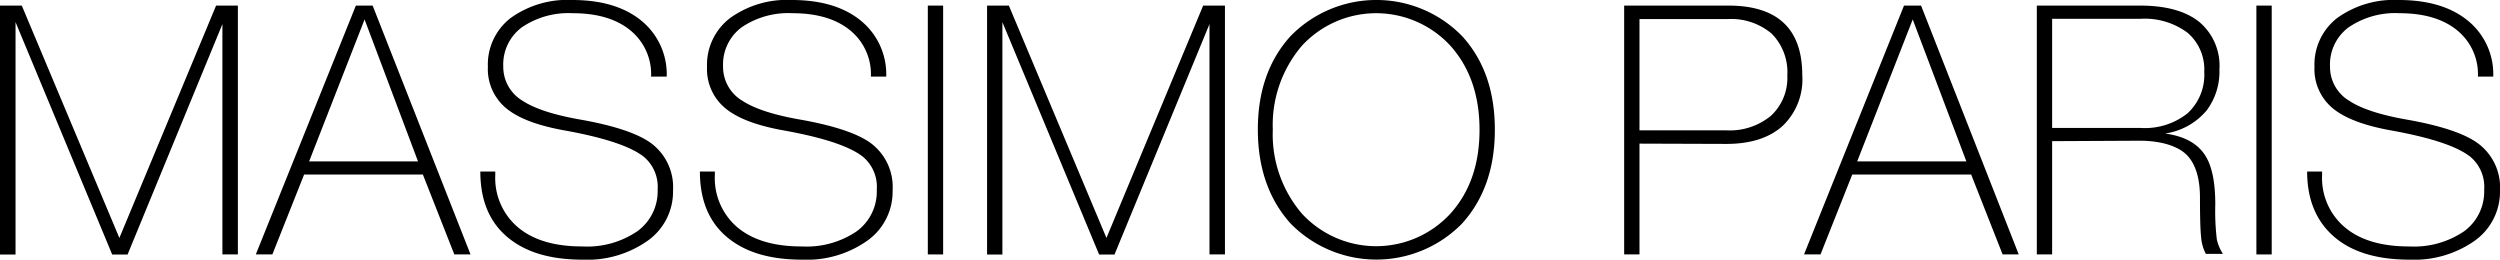
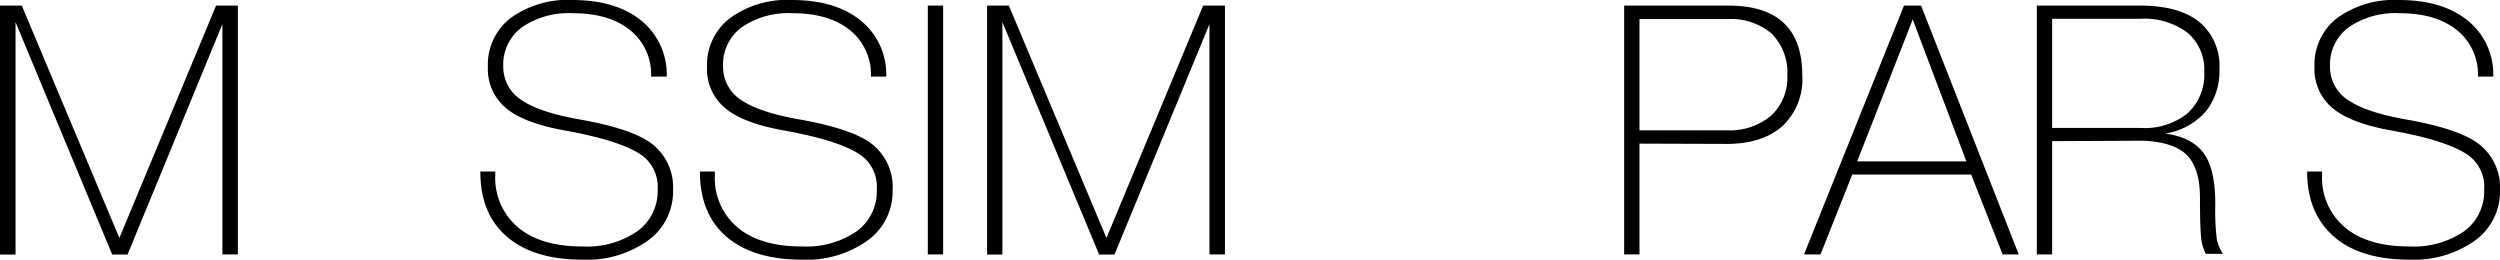
<svg xmlns="http://www.w3.org/2000/svg" id="Livello_1" data-name="Livello 1" viewBox="0 0 344.3 35.76">
  <defs>
    <style>.cls-1{isolation:isolate;}</style>
  </defs>
  <title>logo</title>
  <g class="cls-1">
    <path d="M31.19,11.38h3V45.65H32.06V13.93L19,45.66l-2.12,0-13.31-32v32H1.43V11.38h3l13.44,32Z" transform="translate(-1.43 -10.61)" />
-     <path d="M66.23,45.65H64l-4.33-11H43.31l-4.37,11H36.66L50.44,11.38h2.31ZM59,32.84,51.64,13.29,44,32.84Z" transform="translate(-1.43 -10.61)" />
    <path d="M94.12,36.83a8.27,8.27,0,0,1-3.46,6.91,14.42,14.42,0,0,1-9,2.63c-4.55,0-8-1.07-10.47-3.21S67.58,38,67.58,34.23h2.06v.48a8.89,8.89,0,0,0,3.14,7.22q3.15,2.63,8.86,2.62a12.27,12.27,0,0,0,7.56-2.09A6.78,6.78,0,0,0,92,36.74a5.4,5.4,0,0,0-1.87-4.51q-2.69-2.16-10.85-3.64-5.67-1-8.16-3.09a7,7,0,0,1-2.5-5.68,8.1,8.1,0,0,1,3.15-6.74,13.38,13.38,0,0,1,8.47-2.47q6.19,0,9.7,3a9.52,9.52,0,0,1,3.31,7.55H91.1a7.79,7.79,0,0,0-2.88-6.39q-2.88-2.34-7.92-2.34a11.41,11.41,0,0,0-7,1.94,6.37,6.37,0,0,0-2.56,5.39,5.43,5.43,0,0,0,2.68,4.74c1.67,1.09,4.32,1.95,8,2.59q6.72,1.2,9.51,3.12A7.53,7.53,0,0,1,94.12,36.83Z" transform="translate(-1.43 -10.61)" />
    <path d="M124.36,36.83a8.27,8.27,0,0,1-3.46,6.91,14.42,14.42,0,0,1-9,2.63c-4.55,0-8-1.07-10.47-3.21S97.82,38,97.82,34.23h2.06v.48A8.89,8.89,0,0,0,103,41.93q3.15,2.63,8.86,2.62a12.27,12.27,0,0,0,7.56-2.09,6.78,6.78,0,0,0,2.76-5.72,5.4,5.4,0,0,0-1.87-4.51q-2.68-2.16-10.85-3.64-5.67-1-8.16-3.09a7,7,0,0,1-2.5-5.68A8.1,8.1,0,0,1,102,13.08a13.38,13.38,0,0,1,8.47-2.47q6.19,0,9.7,3a9.52,9.52,0,0,1,3.31,7.55h-2.11a7.79,7.79,0,0,0-2.88-6.39q-2.88-2.34-7.92-2.34a11.41,11.41,0,0,0-7,1.94,6.37,6.37,0,0,0-2.56,5.39,5.43,5.43,0,0,0,2.68,4.74c1.67,1.09,4.32,1.95,8,2.59q6.72,1.2,9.51,3.12A7.53,7.53,0,0,1,124.36,36.83Z" transform="translate(-1.43 -10.61)" />
    <path d="M131.32,45.65h-2.11V11.38h2.11Z" transform="translate(-1.43 -10.61)" />
    <path d="M167.13,11.38h3V45.65H168V13.93L154.92,45.66l-2.12,0-13.32-32v32h-2.11V11.38h3l13.44,32Z" transform="translate(-1.43 -10.61)" />
-     <path d="M207.3,28.49c0,5.28-1.5,9.57-4.51,12.9a16.52,16.52,0,0,1-23.62,0q-4.5-5-4.51-12.92t4.51-12.89a16.51,16.51,0,0,1,23.62,0Q207.31,20.53,207.3,28.49Zm-2.11,0q0-7.09-4-11.57a13.91,13.91,0,0,0-20.47,0,16.79,16.79,0,0,0-4,11.55,16.76,16.76,0,0,0,4,11.55,13.9,13.9,0,0,0,20.47,0Q205.19,35.58,205.19,28.49Z" transform="translate(-1.43 -10.61)" />
    <path d="M227.22,30.39V45.65h-2.11V11.38h14.35q10.18,0,10.18,9.6a8.83,8.83,0,0,1-2.74,7q-2.73,2.44-7.68,2.45Zm0-1.83h11.95a8.92,8.92,0,0,0,6.15-2A7.11,7.11,0,0,0,247.58,21a7.52,7.52,0,0,0-2.16-5.76,8.65,8.65,0,0,0-6.1-2h-12.1Z" transform="translate(-1.43 -10.61)" />
    <path d="M279.45,45.65h-2.22l-4.33-11H256.52l-4.37,11h-2.27l13.77-34.27H266Zm-7.21-12.81-7.39-19.55L257.2,32.84Z" transform="translate(-1.43 -10.61)" />
    <path d="M284.05,30.05v15.6h-2.11V11.38h14.21q5.33,0,8.14,2.23a7.87,7.87,0,0,1,2.8,6.55,8.91,8.91,0,0,1-1.77,5.67A9.21,9.21,0,0,1,299.61,29c2.65.36,4.51,1.38,5.56,3.08q1.35,2.16,1.35,6.67a33.13,33.13,0,0,0,.21,4.82,6,6,0,0,0,.84,2h-2.35a5.79,5.79,0,0,1-.65-2.28c-.11-1-.16-2.79-.16-5.45s-.6-4.63-1.78-5.85-3.49-2-6.53-2Zm0-1.82h12.2a9.42,9.42,0,0,0,6.43-2A7.2,7.2,0,0,0,305,20.5a6.64,6.64,0,0,0-2.3-5.38,9.86,9.86,0,0,0-6.48-1.92H284.05Z" transform="translate(-1.43 -10.61)" />
-     <path d="M314.29,45.65h-2.11V11.38h2.11Z" transform="translate(-1.43 -10.61)" />
    <path d="M345.73,36.83a8.29,8.29,0,0,1-3.45,6.91,14.47,14.47,0,0,1-9,2.63q-6.81,0-10.46-3.21t-3.65-8.93h2.06v.48a8.87,8.87,0,0,0,3.15,7.22q3.14,2.63,8.85,2.62a12.27,12.27,0,0,0,7.56-2.09,6.78,6.78,0,0,0,2.76-5.72,5.4,5.4,0,0,0-1.87-4.51q-2.68-2.16-10.85-3.64-5.66-1-8.16-3.09a7,7,0,0,1-2.49-5.68,8.1,8.1,0,0,1,3.14-6.74,13.4,13.4,0,0,1,8.47-2.47q6.19,0,9.7,3a9.49,9.49,0,0,1,3.31,7.55h-2.11a7.79,7.79,0,0,0-2.88-6.39q-2.88-2.34-7.92-2.34a11.35,11.35,0,0,0-7,1.94,6.35,6.35,0,0,0-2.57,5.39A5.42,5.42,0,0,0,325,24.51c1.66,1.09,4.32,1.95,8,2.59q6.72,1.2,9.51,3.12A7.53,7.53,0,0,1,345.73,36.83Z" transform="translate(-1.43 -10.61)" />
  </g>
</svg>